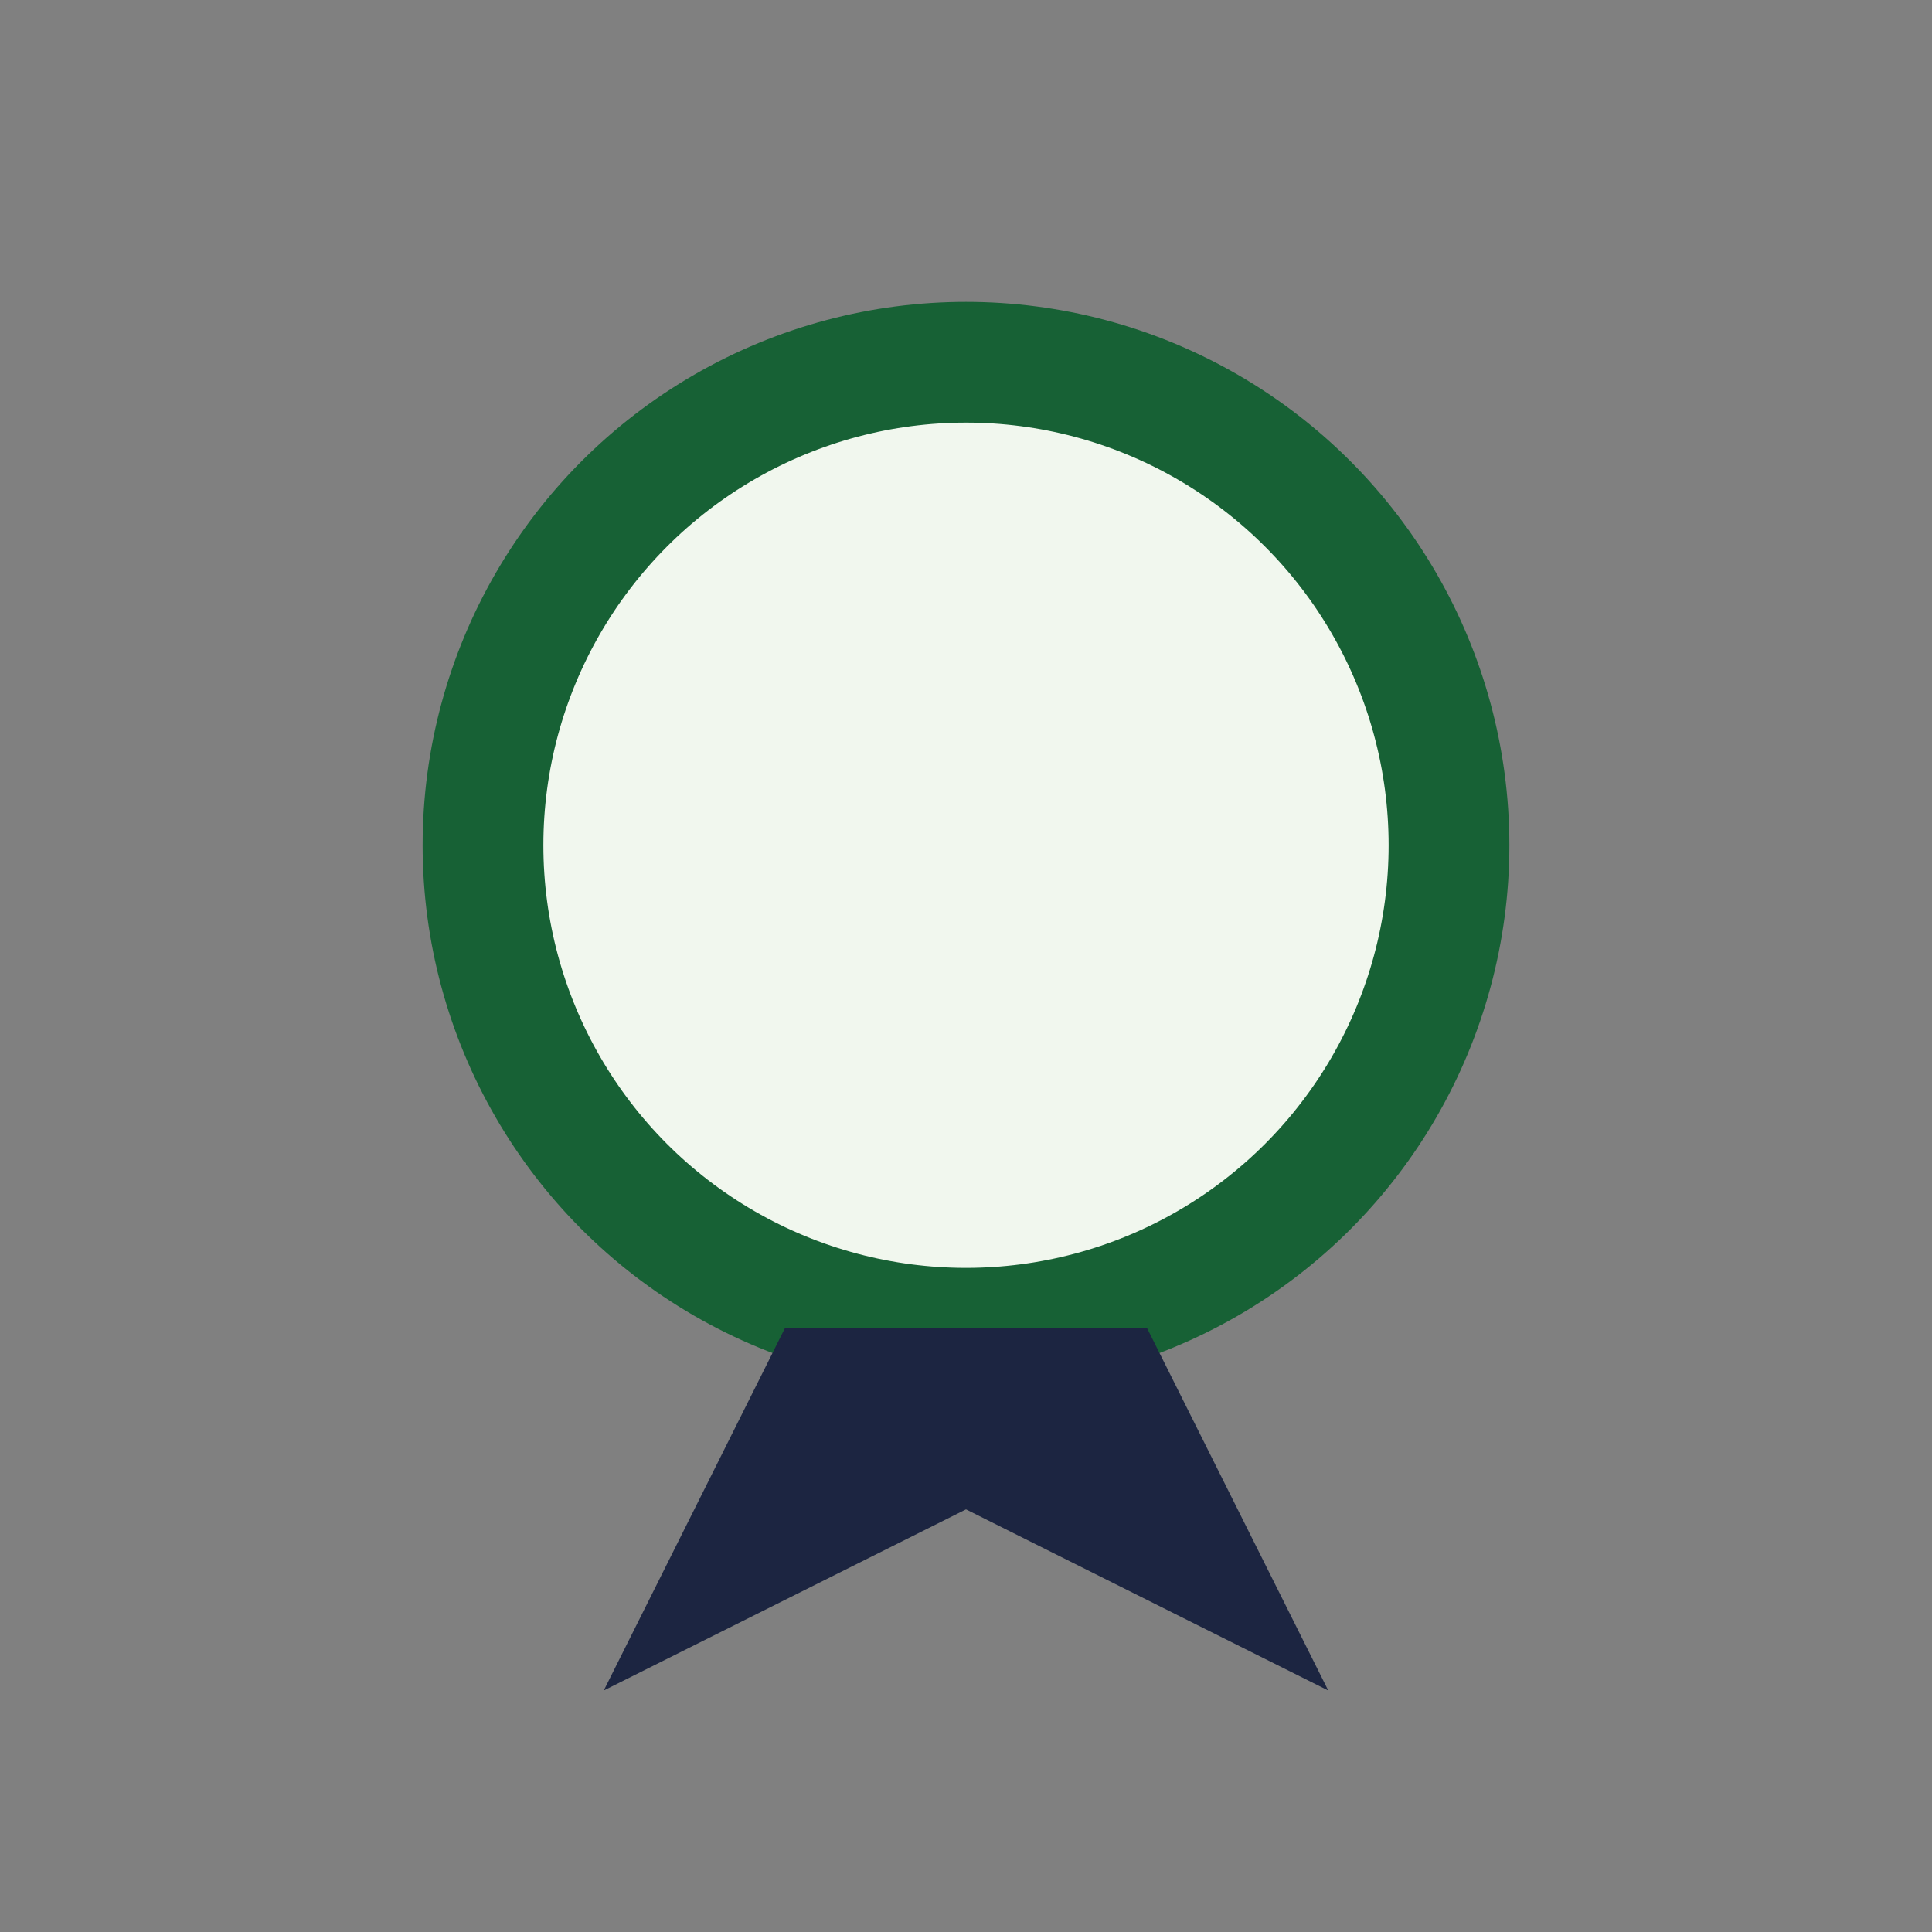
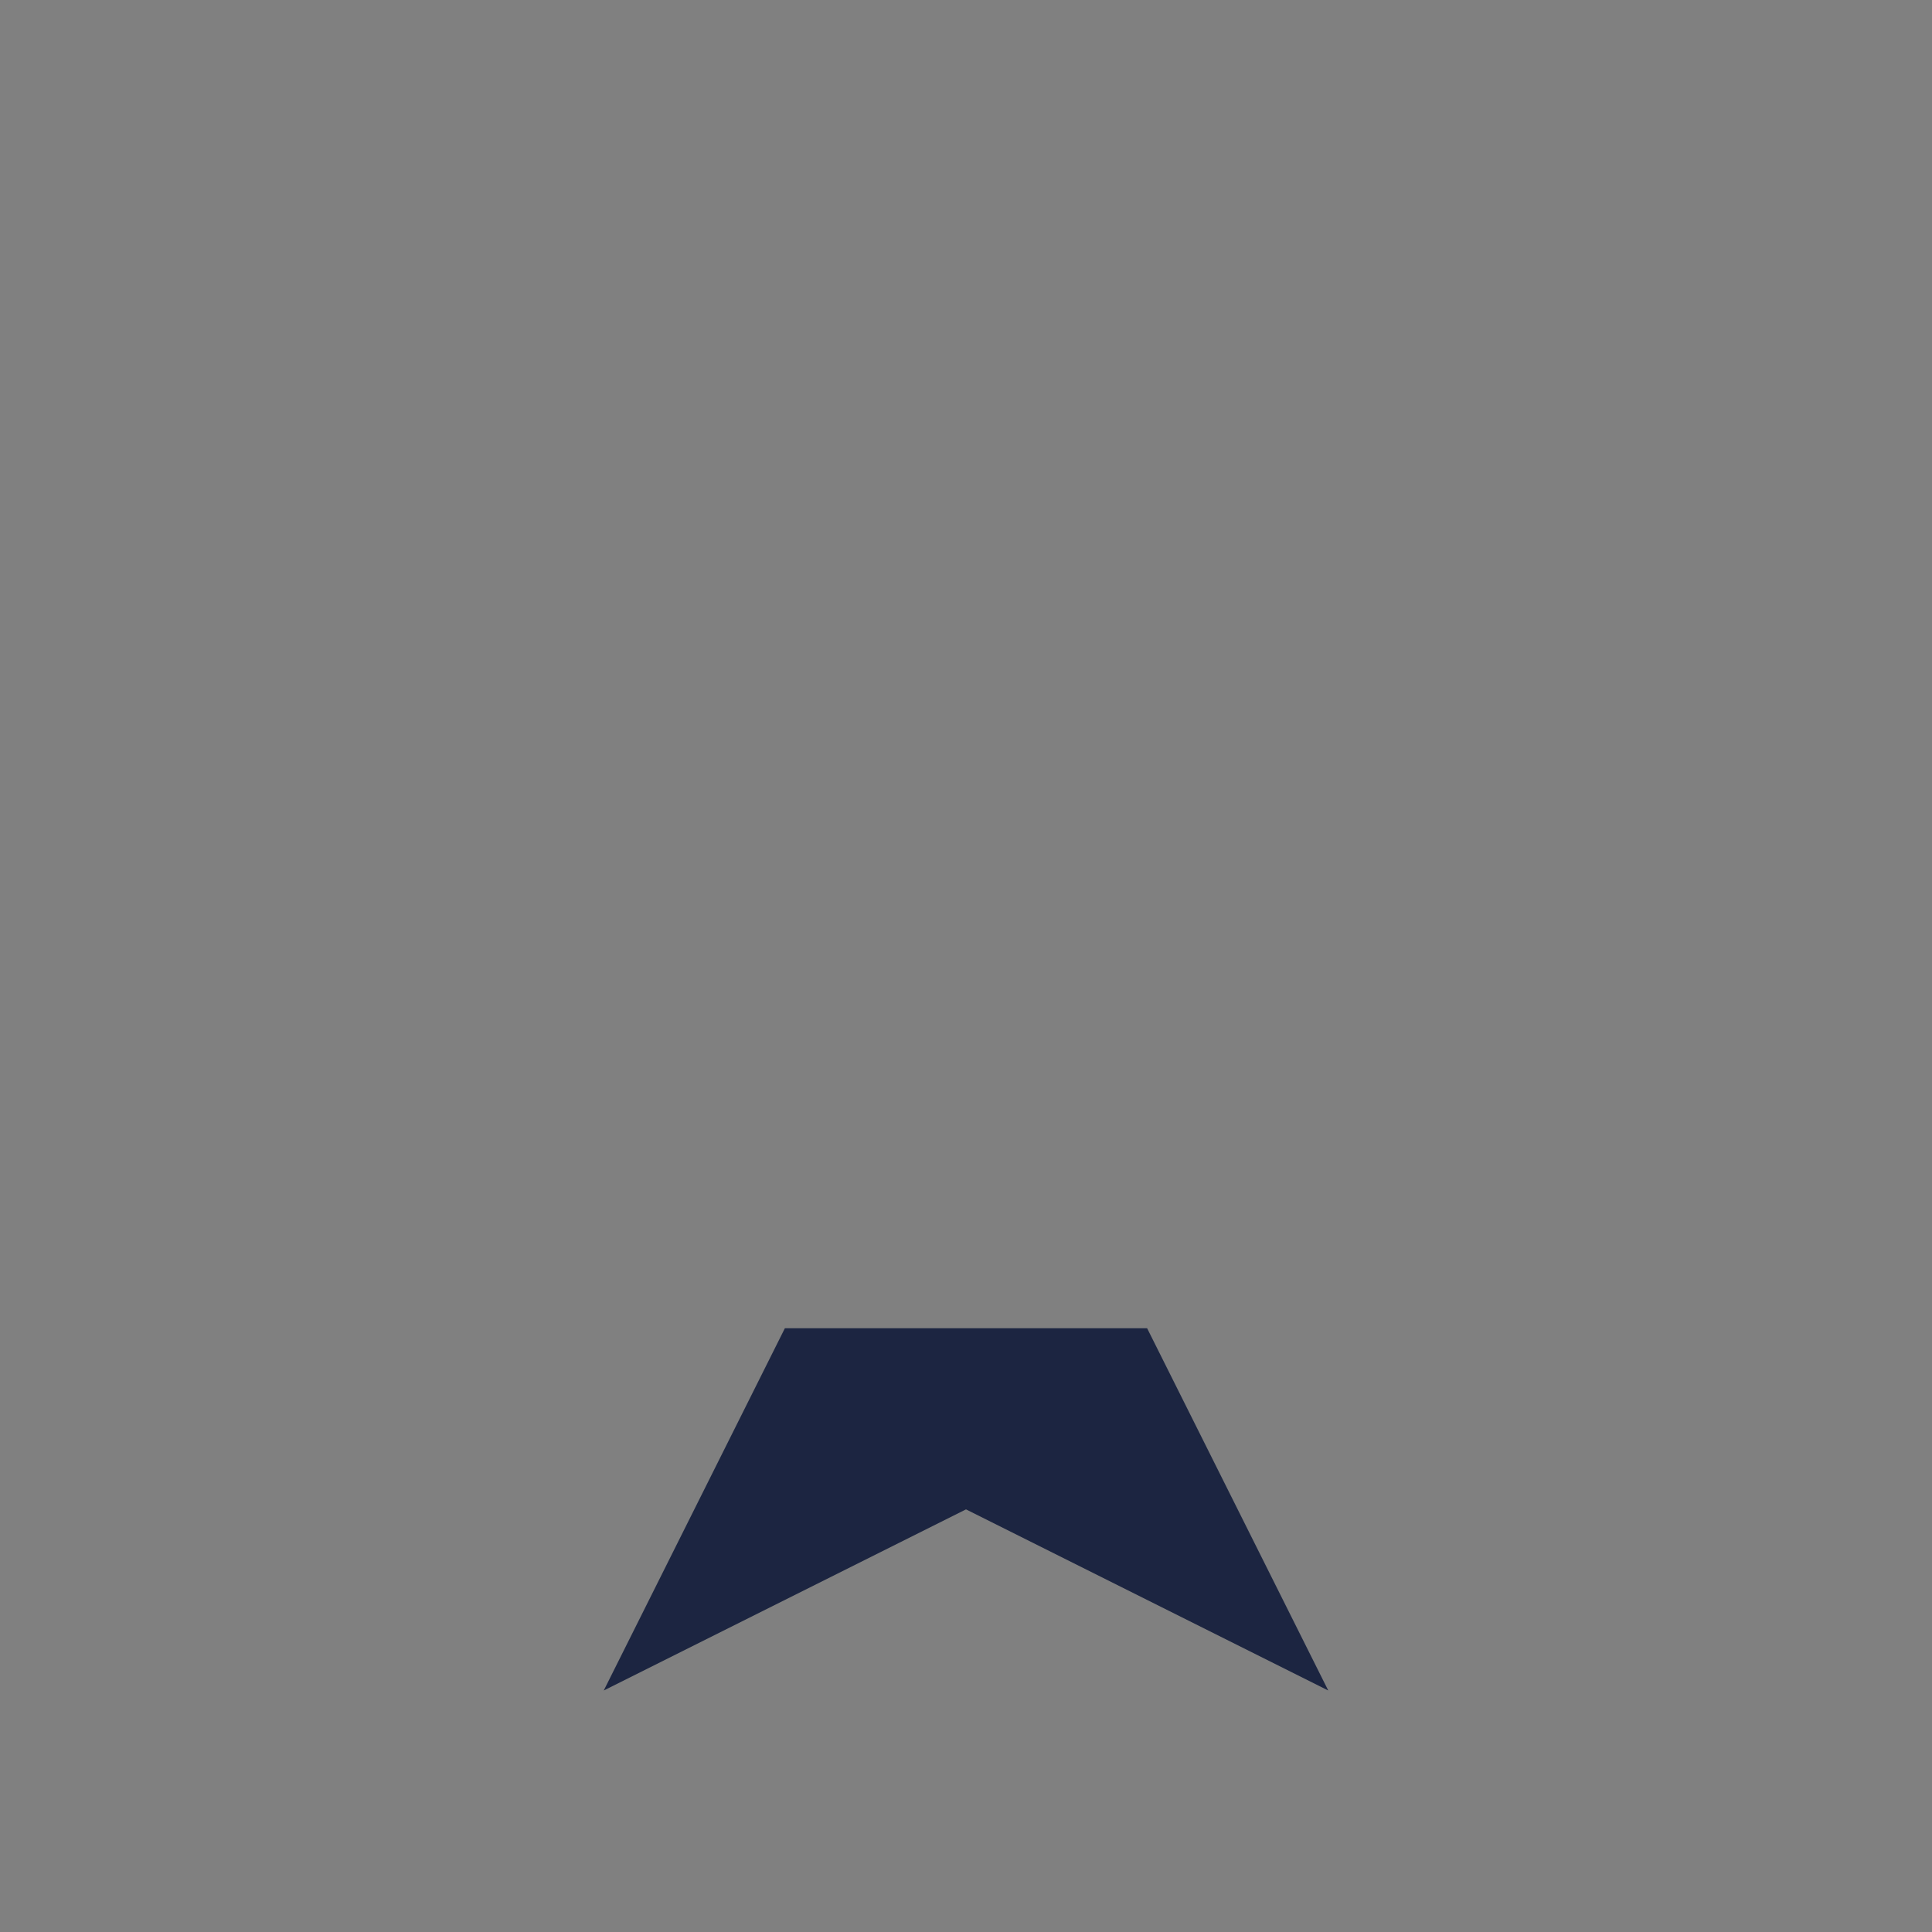
<svg xmlns="http://www.w3.org/2000/svg" width="32" height="32" viewBox="0 0 32 32">
  <rect x="0" y="0" width="32" height="32" fill="#808080" stroke="none" />
-   <circle cx="16" cy="14" r="8" fill="#F1F7EE" stroke="#176135" stroke-width="2" />
  <path d="M13 22l-3 6 6-3 6 3-3-6" fill="#1C2541" />
</svg>